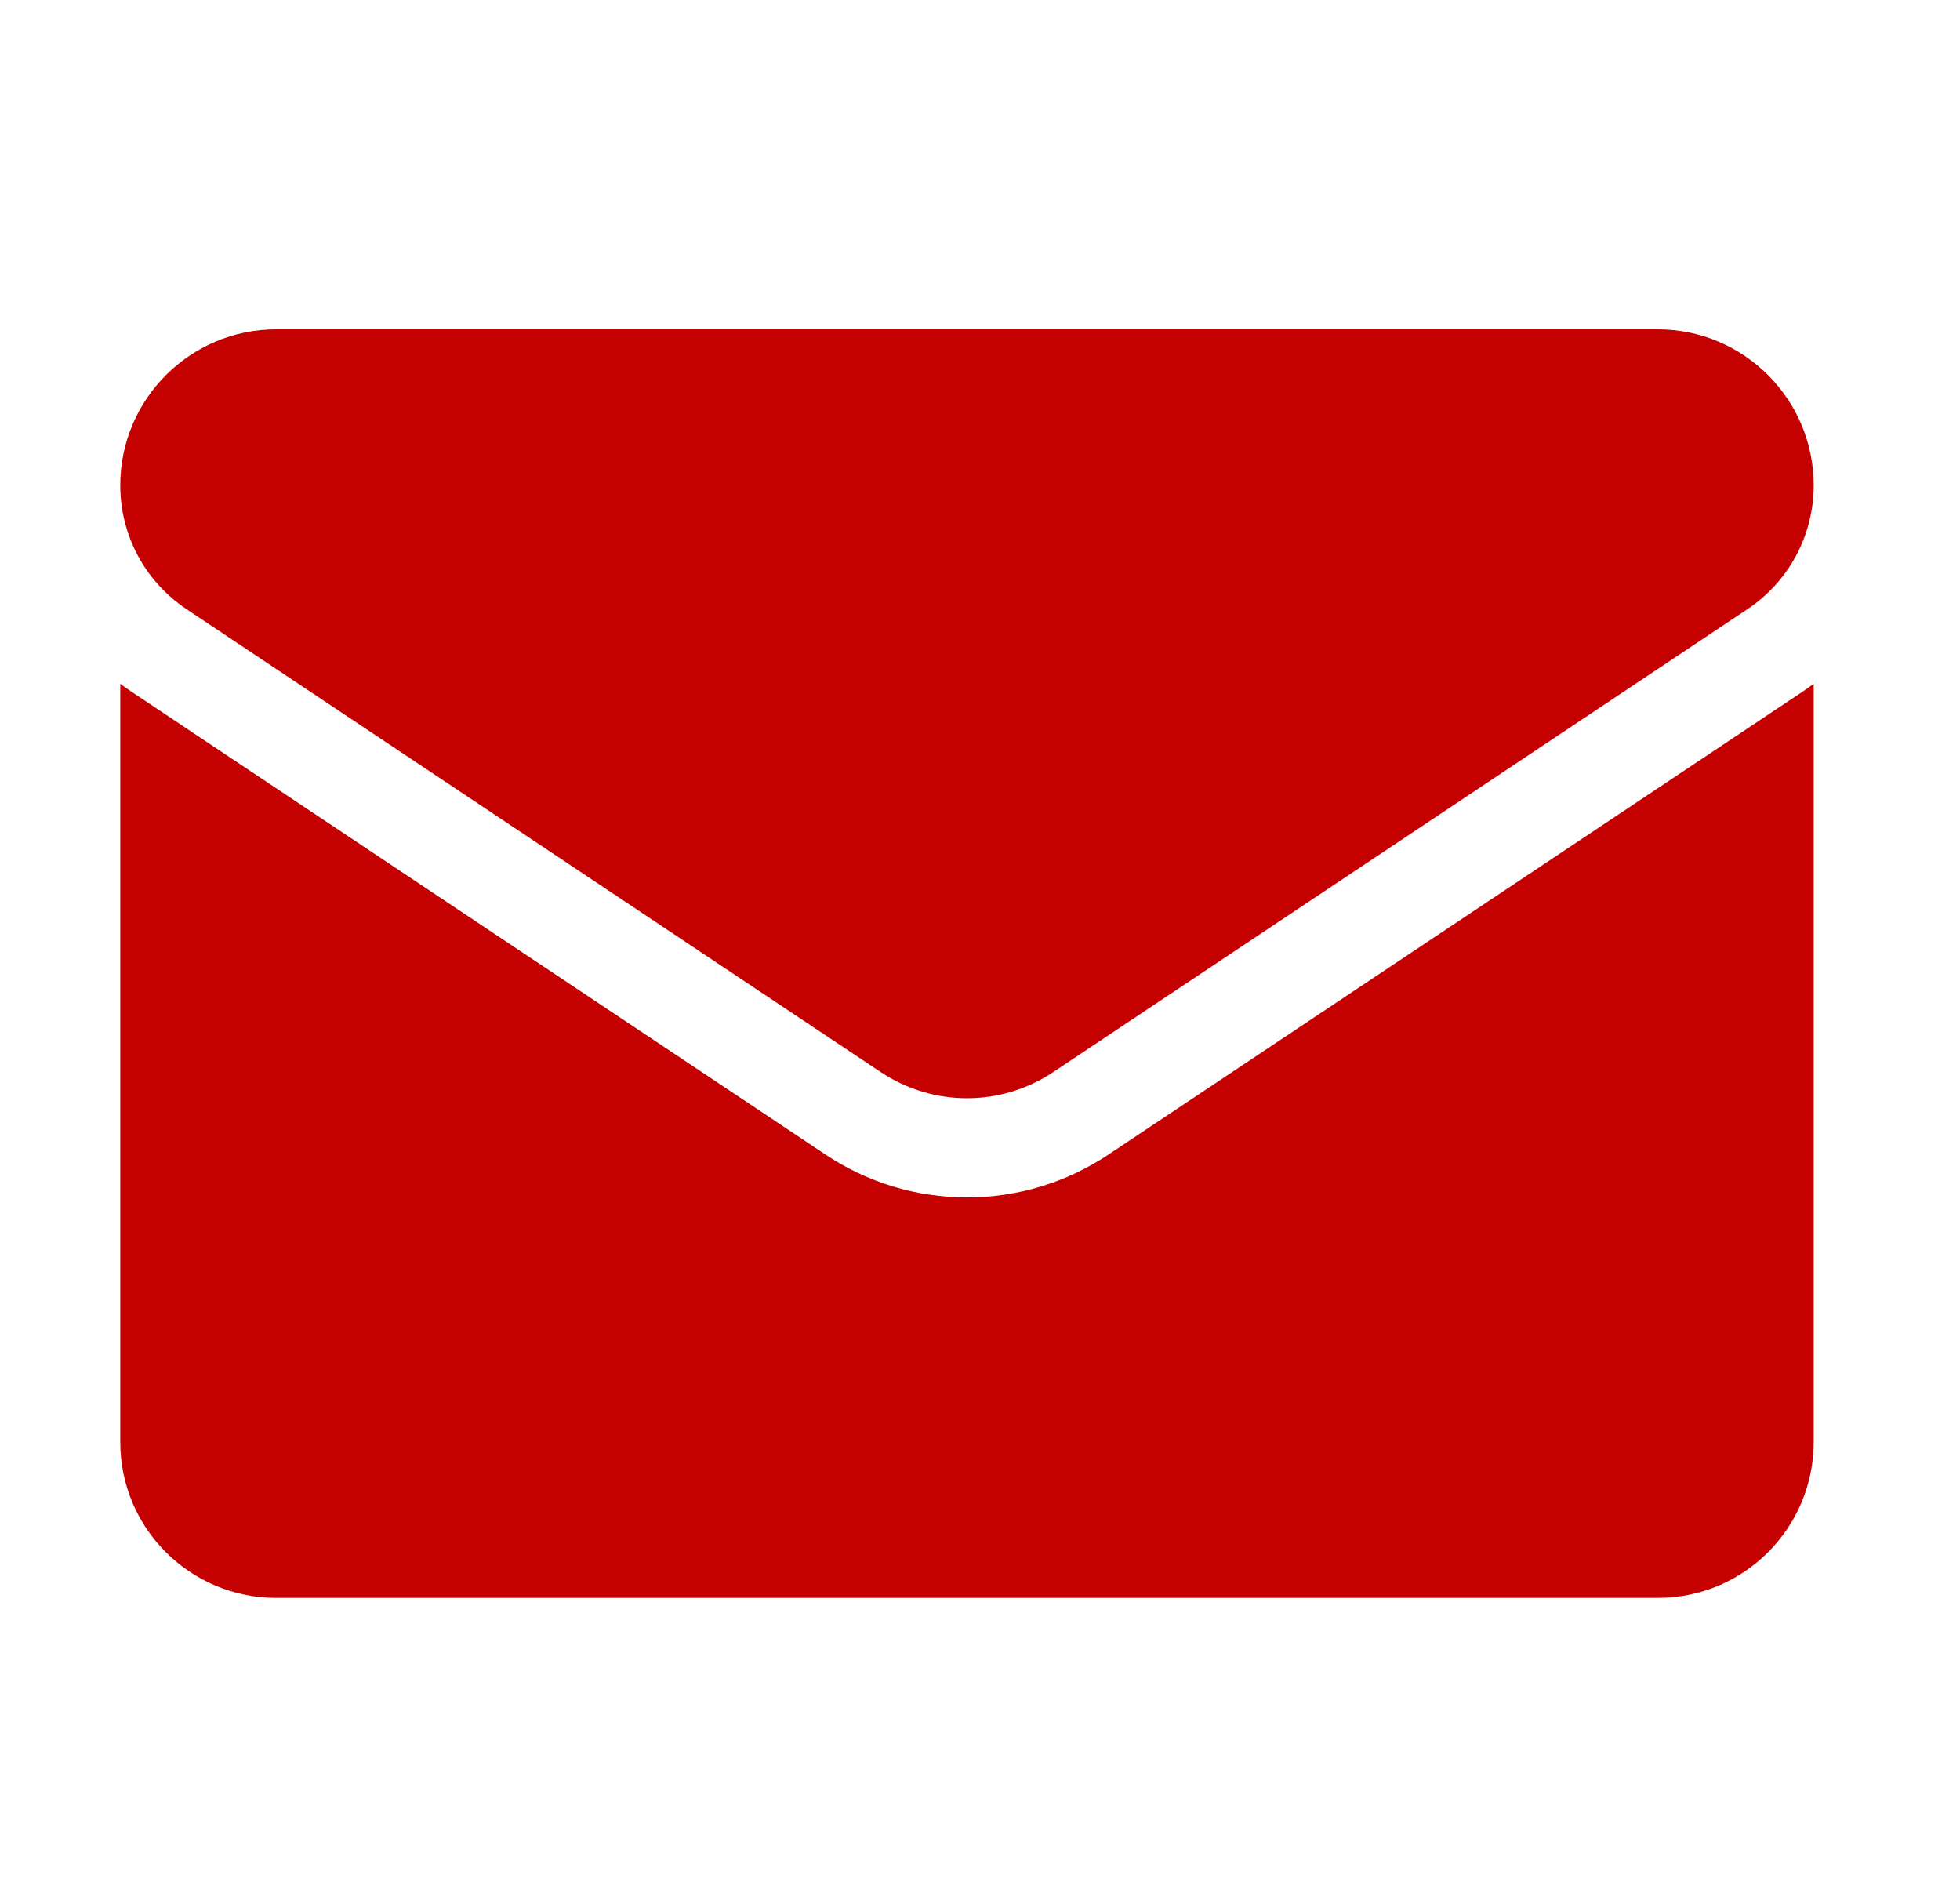
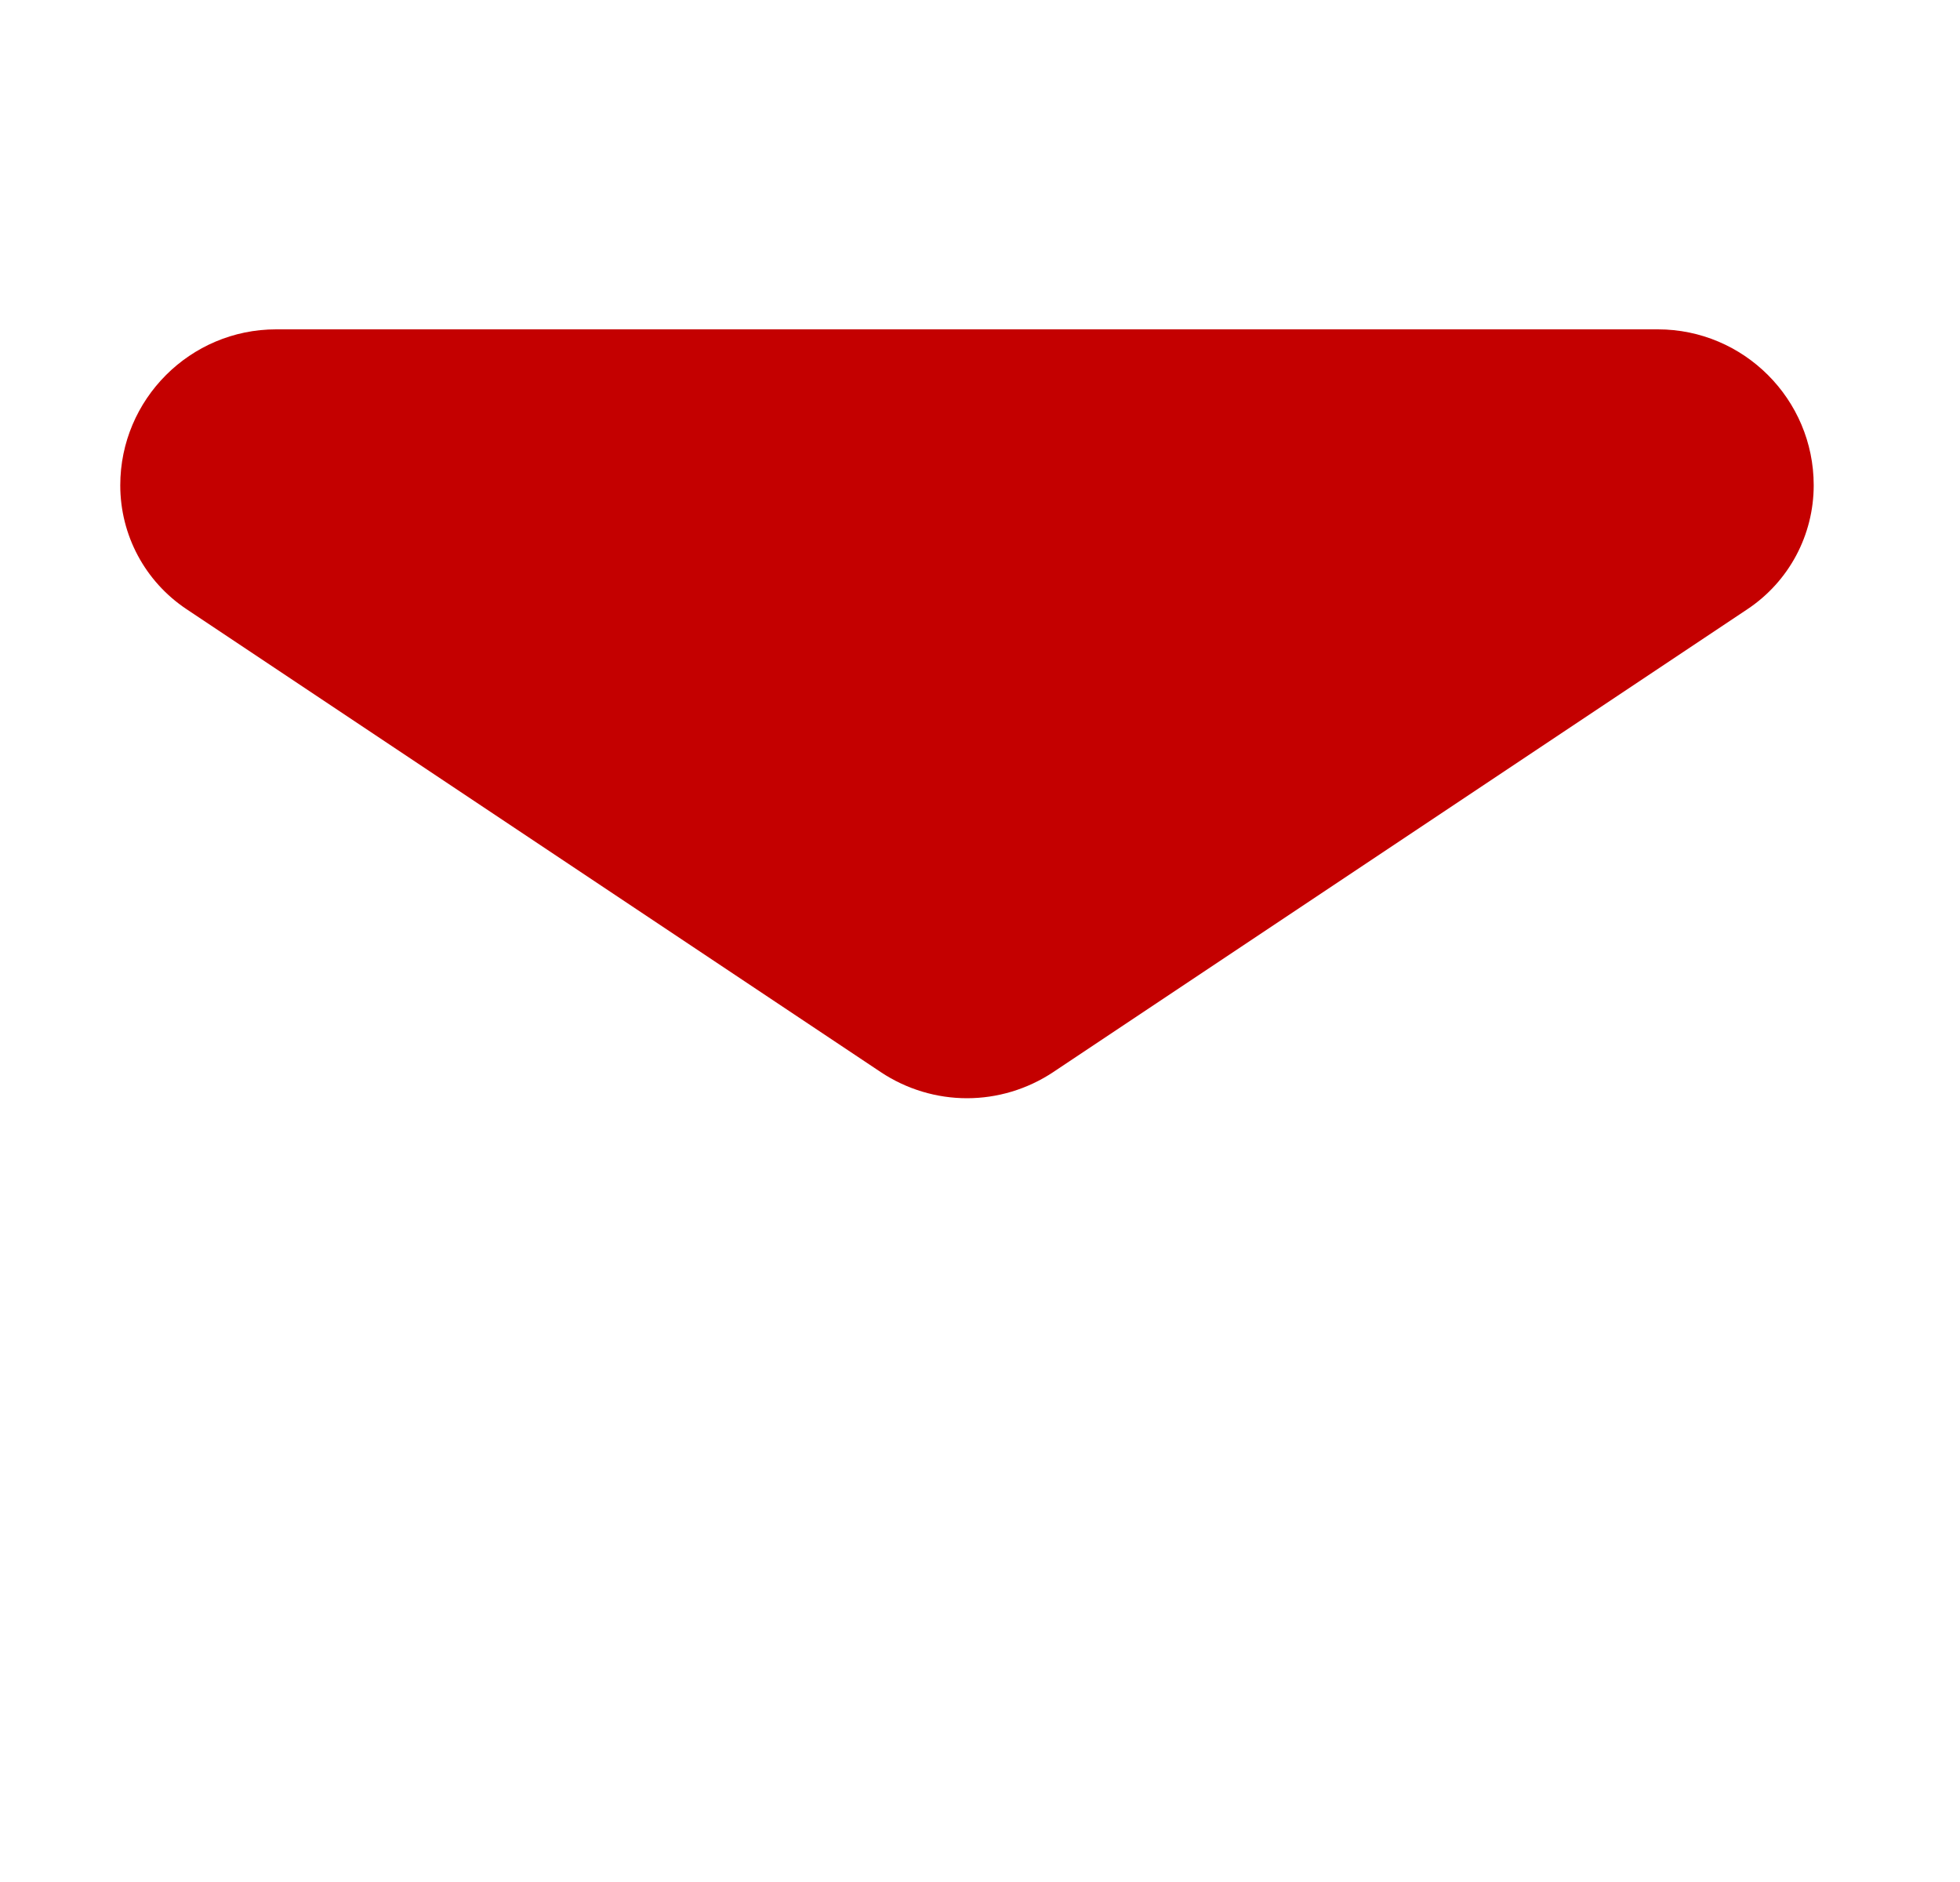
<svg xmlns="http://www.w3.org/2000/svg" width="25" height="24" viewBox="0 0 25 24" fill="none">
-   <path d="M14.139 14.723C13.602 15.081 12.977 15.27 12.334 15.27C11.69 15.27 11.066 15.081 10.529 14.723L1.678 8.822C1.629 8.789 1.581 8.755 1.534 8.72V18.389C1.534 19.498 2.434 20.377 3.522 20.377H21.145C22.254 20.377 23.134 19.478 23.134 18.389V8.72C23.087 8.755 23.039 8.789 22.99 8.822L14.139 14.723Z" fill="#C40000" />
  <path d="M2.38 7.769L11.231 13.67C11.566 13.893 11.95 14.005 12.334 14.005C12.718 14.005 13.102 13.893 13.437 13.67L22.288 7.769C22.818 7.416 23.134 6.825 23.134 6.188C23.134 5.092 22.242 4.2 21.146 4.2H3.522C2.426 4.2 1.534 5.092 1.534 6.189C1.534 6.825 1.85 7.416 2.38 7.769Z" fill="#C40000" />
</svg>